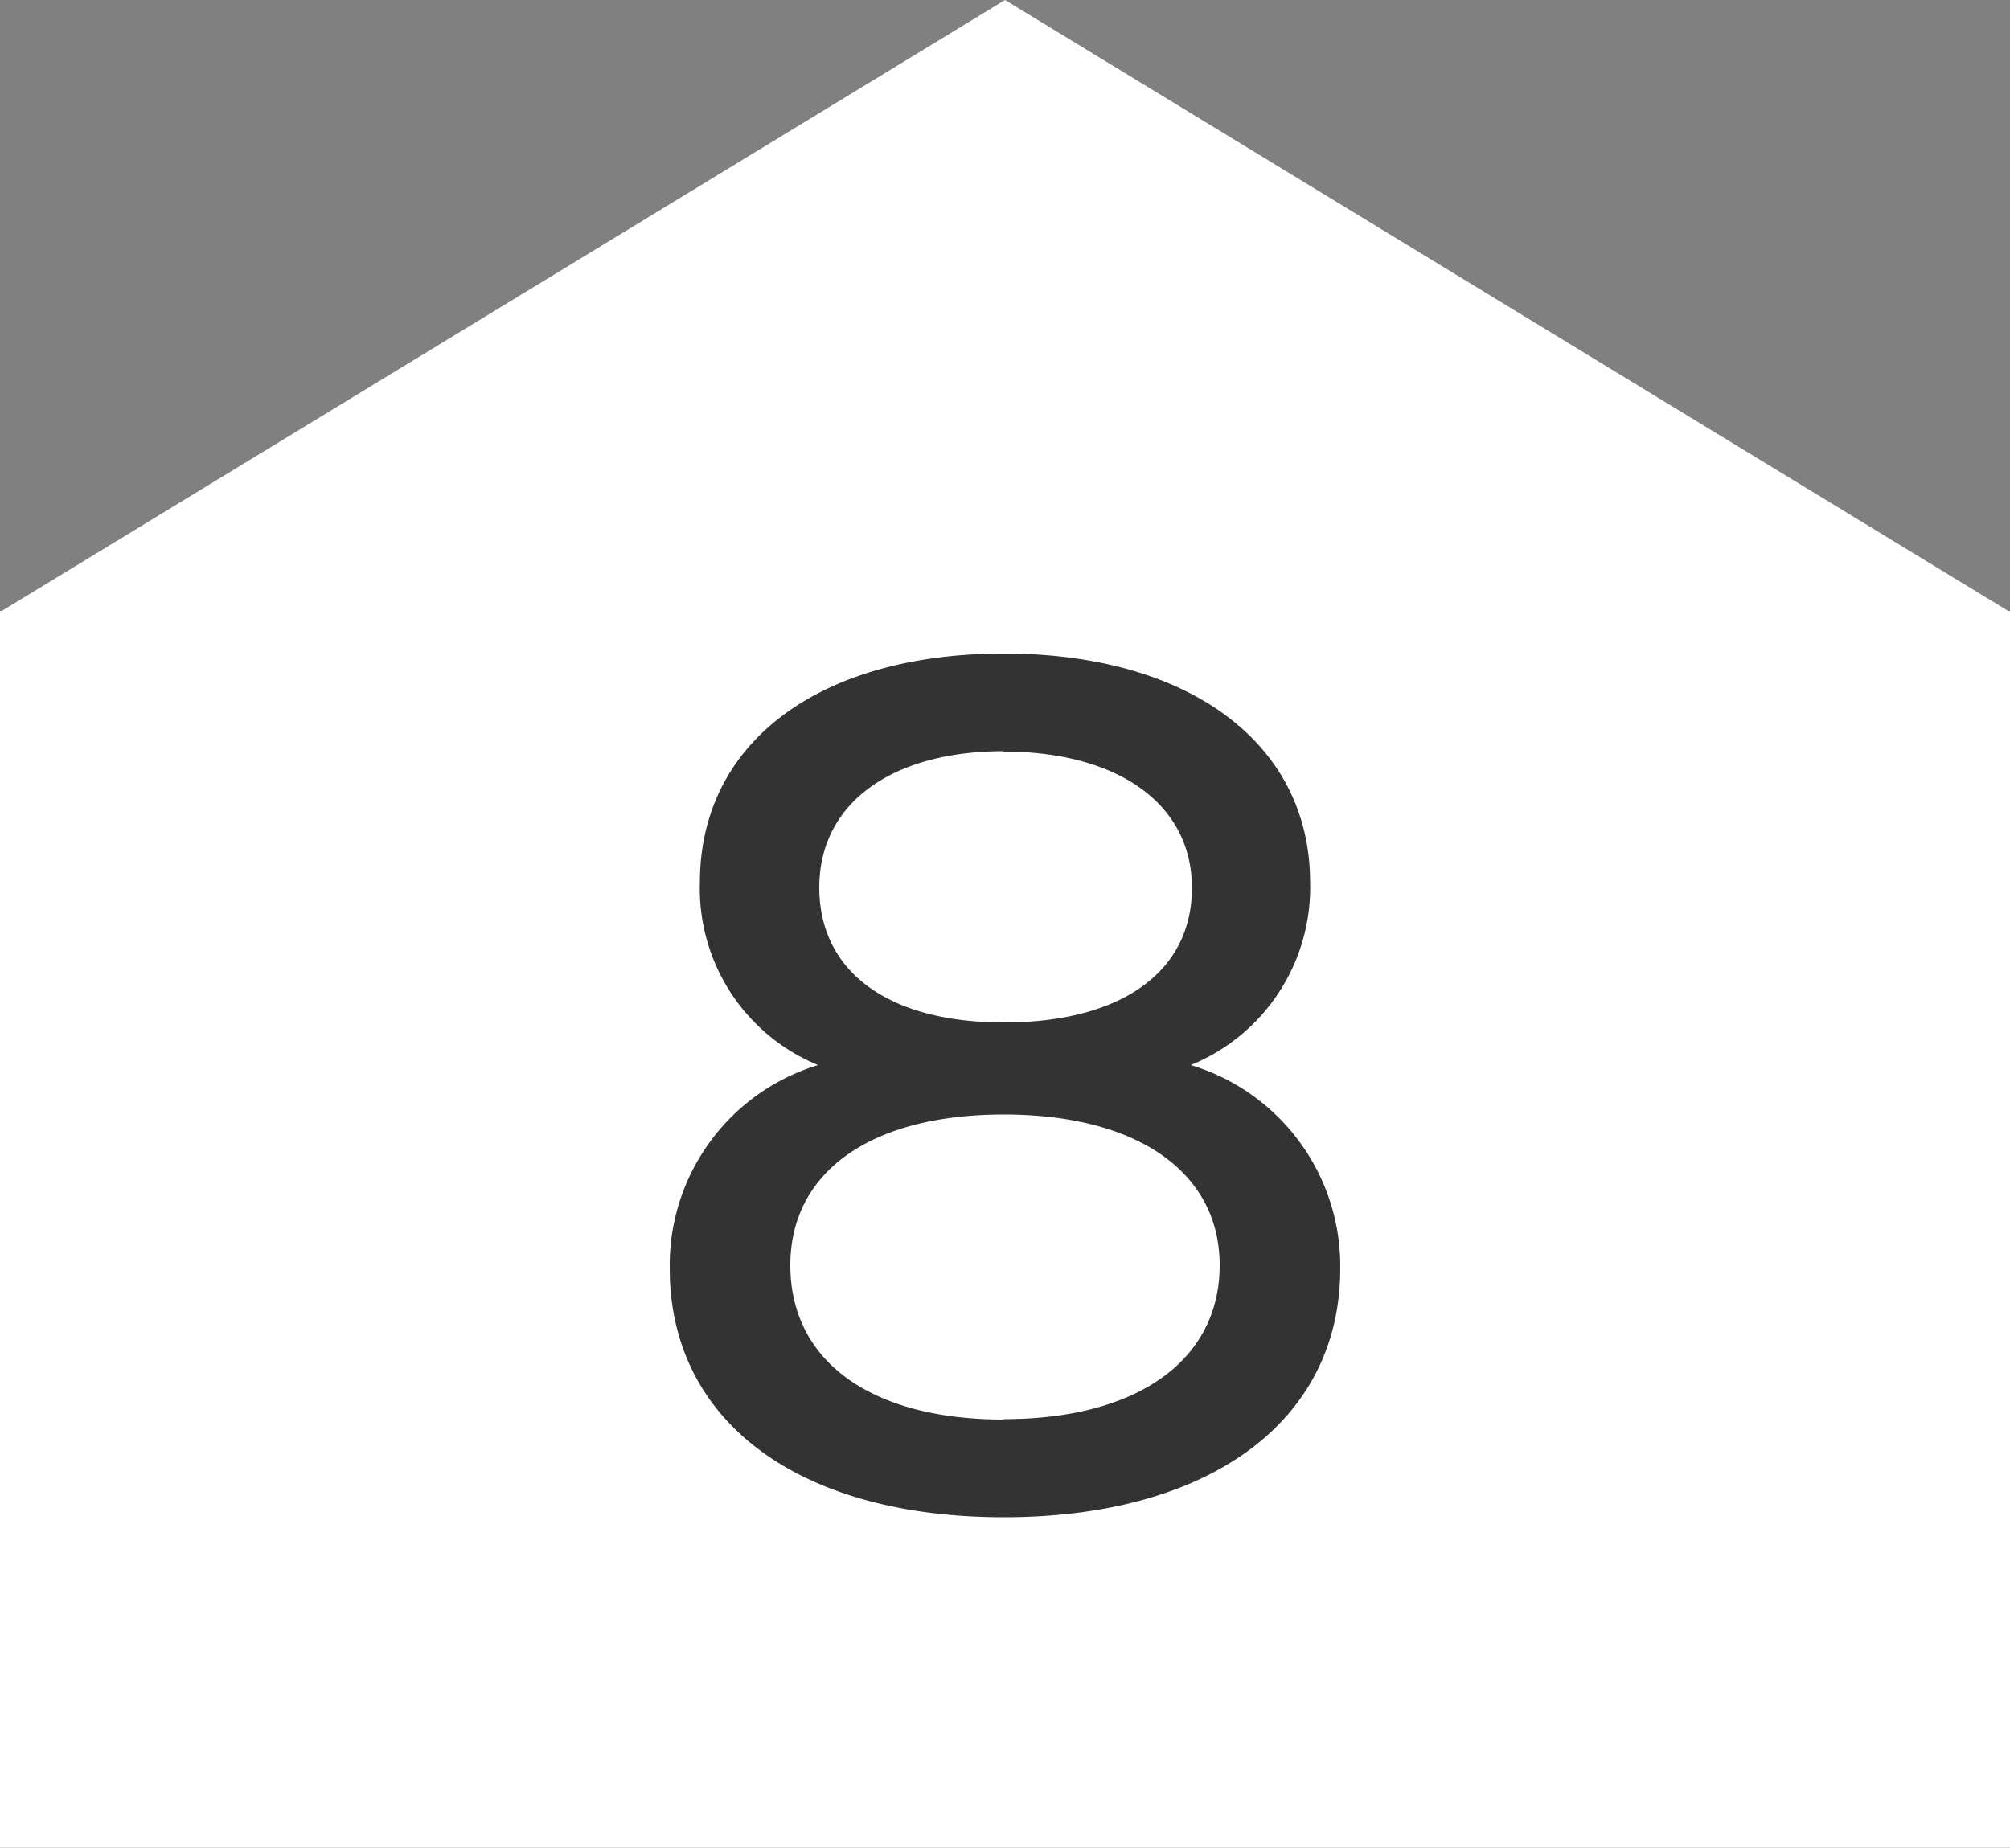
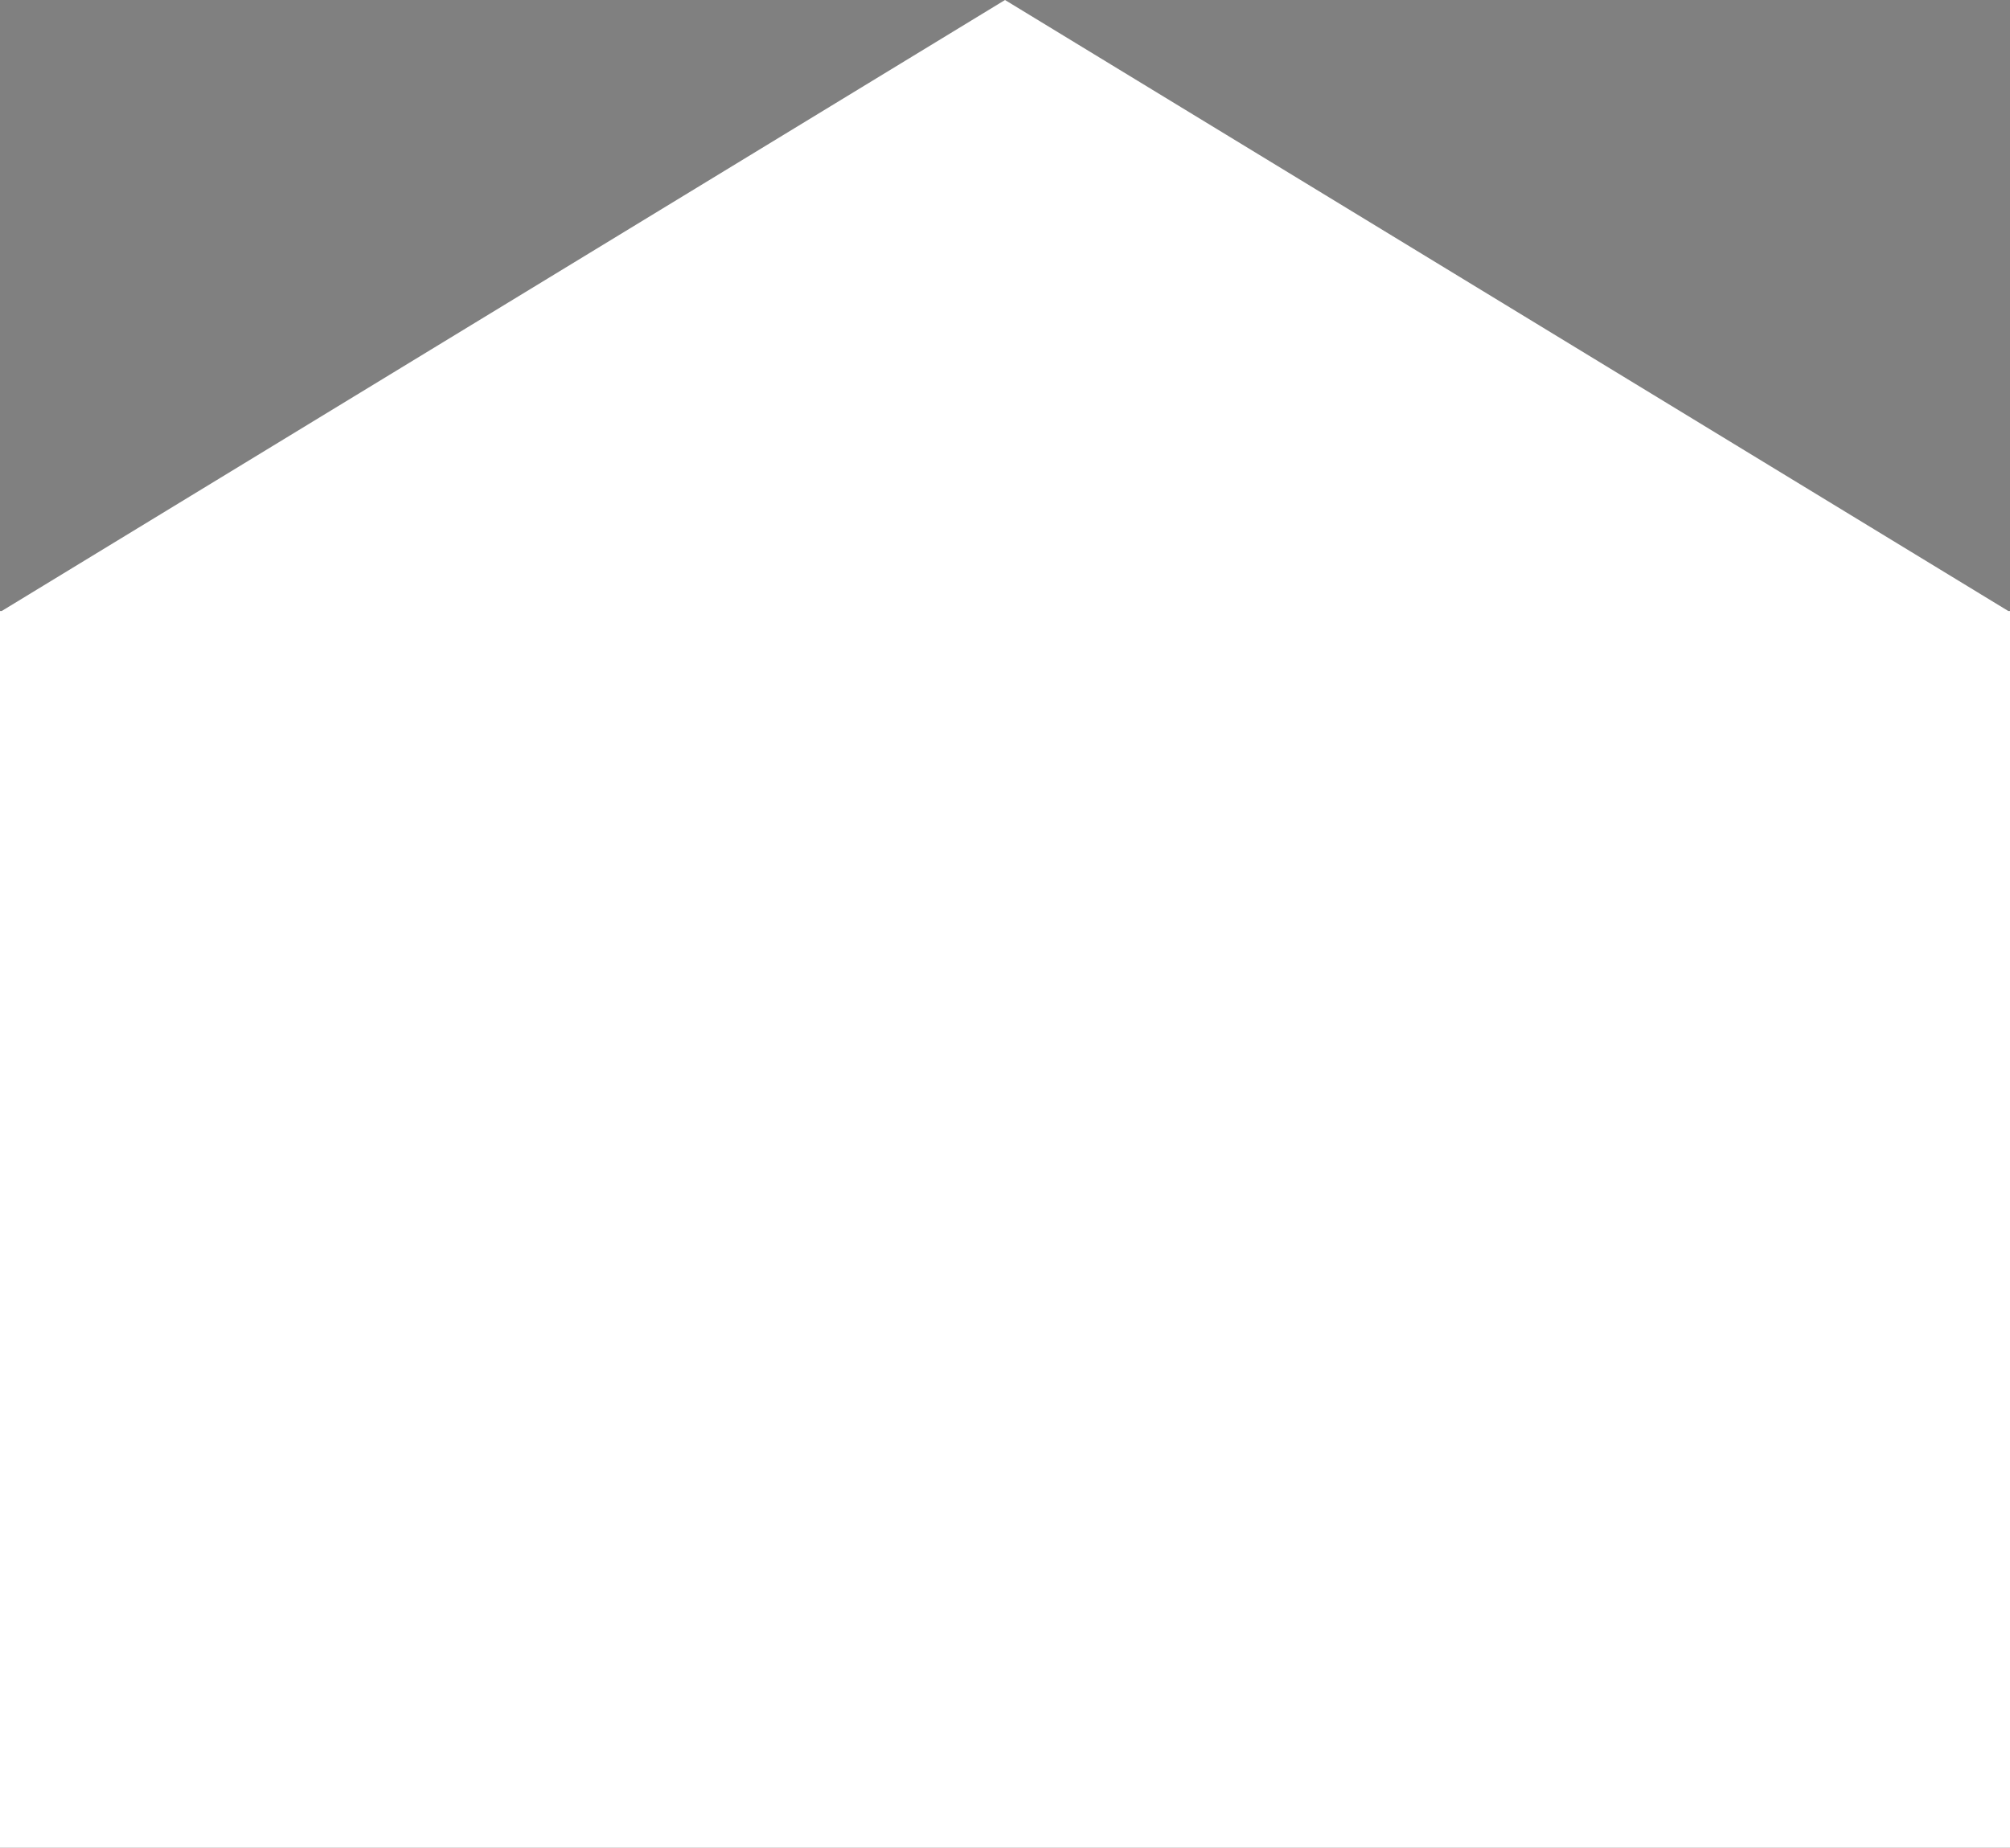
<svg xmlns="http://www.w3.org/2000/svg" width="20" height="18.389">
  <rect width="100%" height="100%" fill="#808080" stroke="none" />
  <g data-name="グループ 16206">
    <path fill="#fff" d="M10 0 .017 6.081H0v12.308h20V6.081h-.017Z" data-name="パス 39090" />
-     <path fill="#333" d="M11.848 10.6a1.909 1.909 0 0 0 1.188-1.816c0-1.4-1.224-2.28-3.048-2.28s-3.024.876-3.024 2.28A1.9 1.9 0 0 0 8.14 10.6a2.082 2.082 0 0 0-1.476 2.024c0 1.524 1.284 2.476 3.324 2.476s3.348-.952 3.348-2.476a2.089 2.089 0 0 0-1.488-2.024Zm-1.86-3.12c1.128 0 1.872.516 1.872 1.356s-.708 1.34-1.872 1.34-1.836-.516-1.836-1.344.708-1.356 1.836-1.356Zm0 6.648c-1.332 0-2.124-.588-2.124-1.536 0-.924.792-1.5 2.124-1.5s2.148.576 2.148 1.5c0 .944-.816 1.532-2.148 1.532Z" data-name="パス 39095" />
  </g>
</svg>